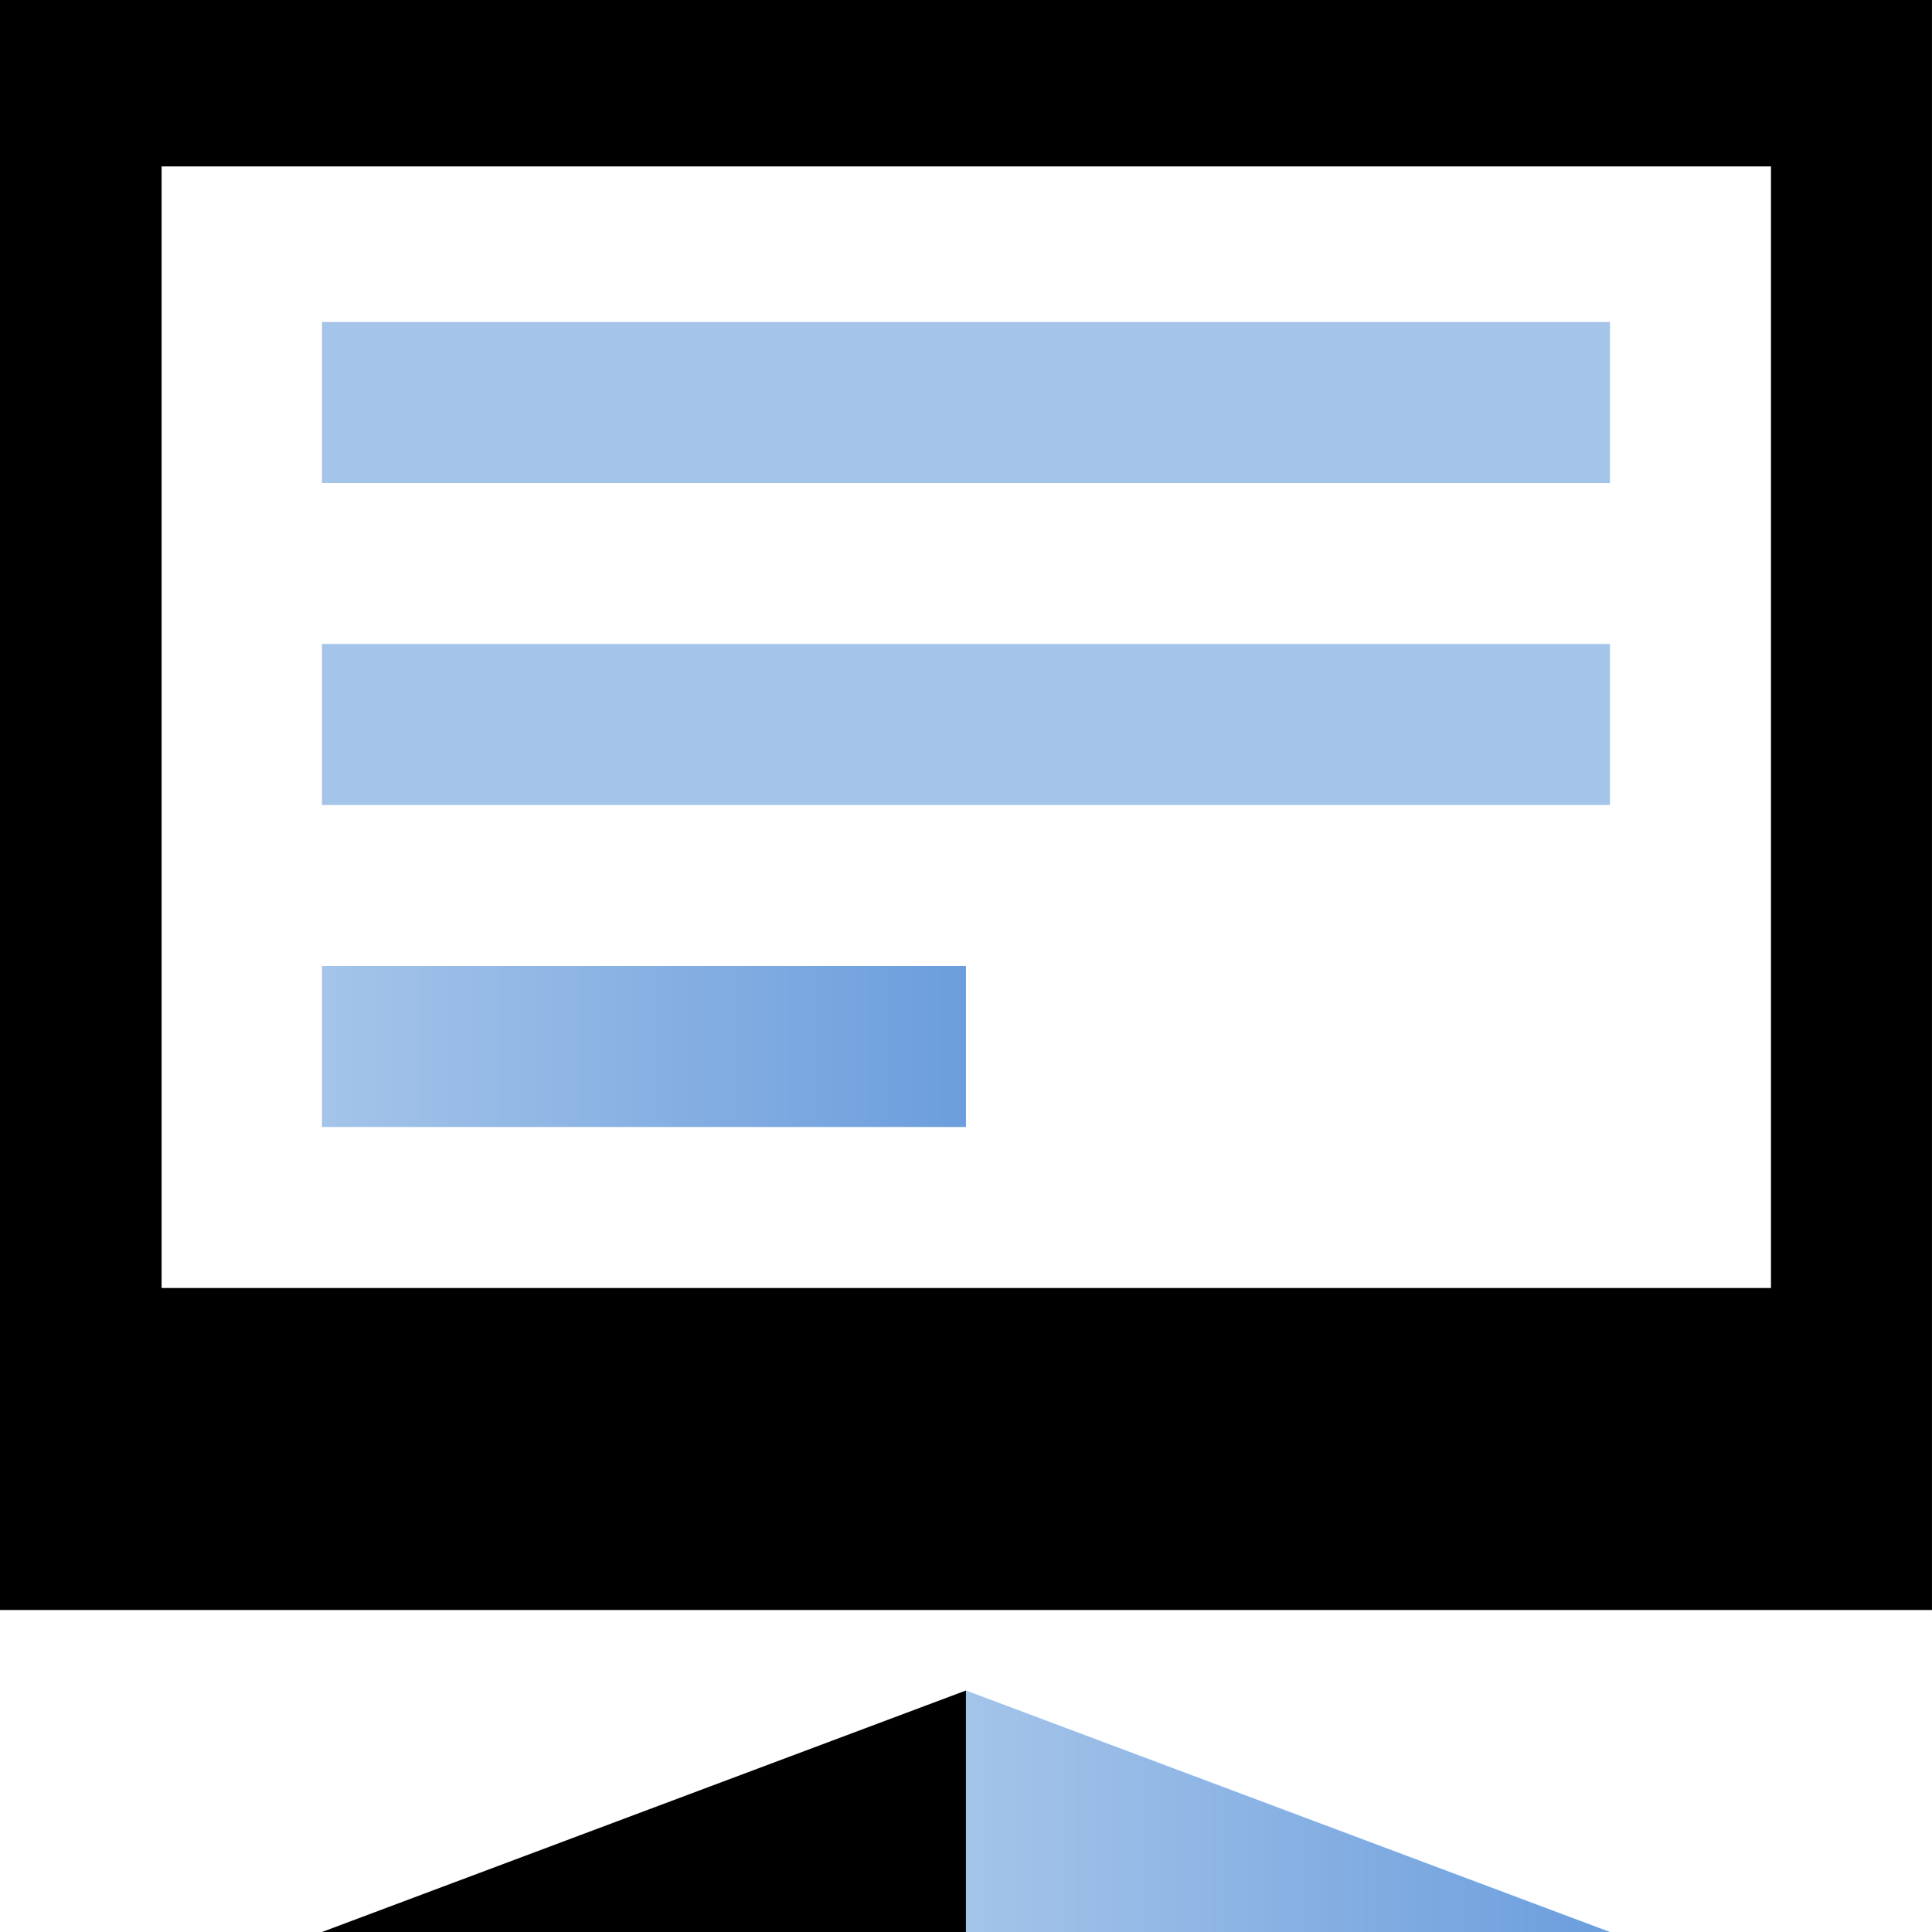
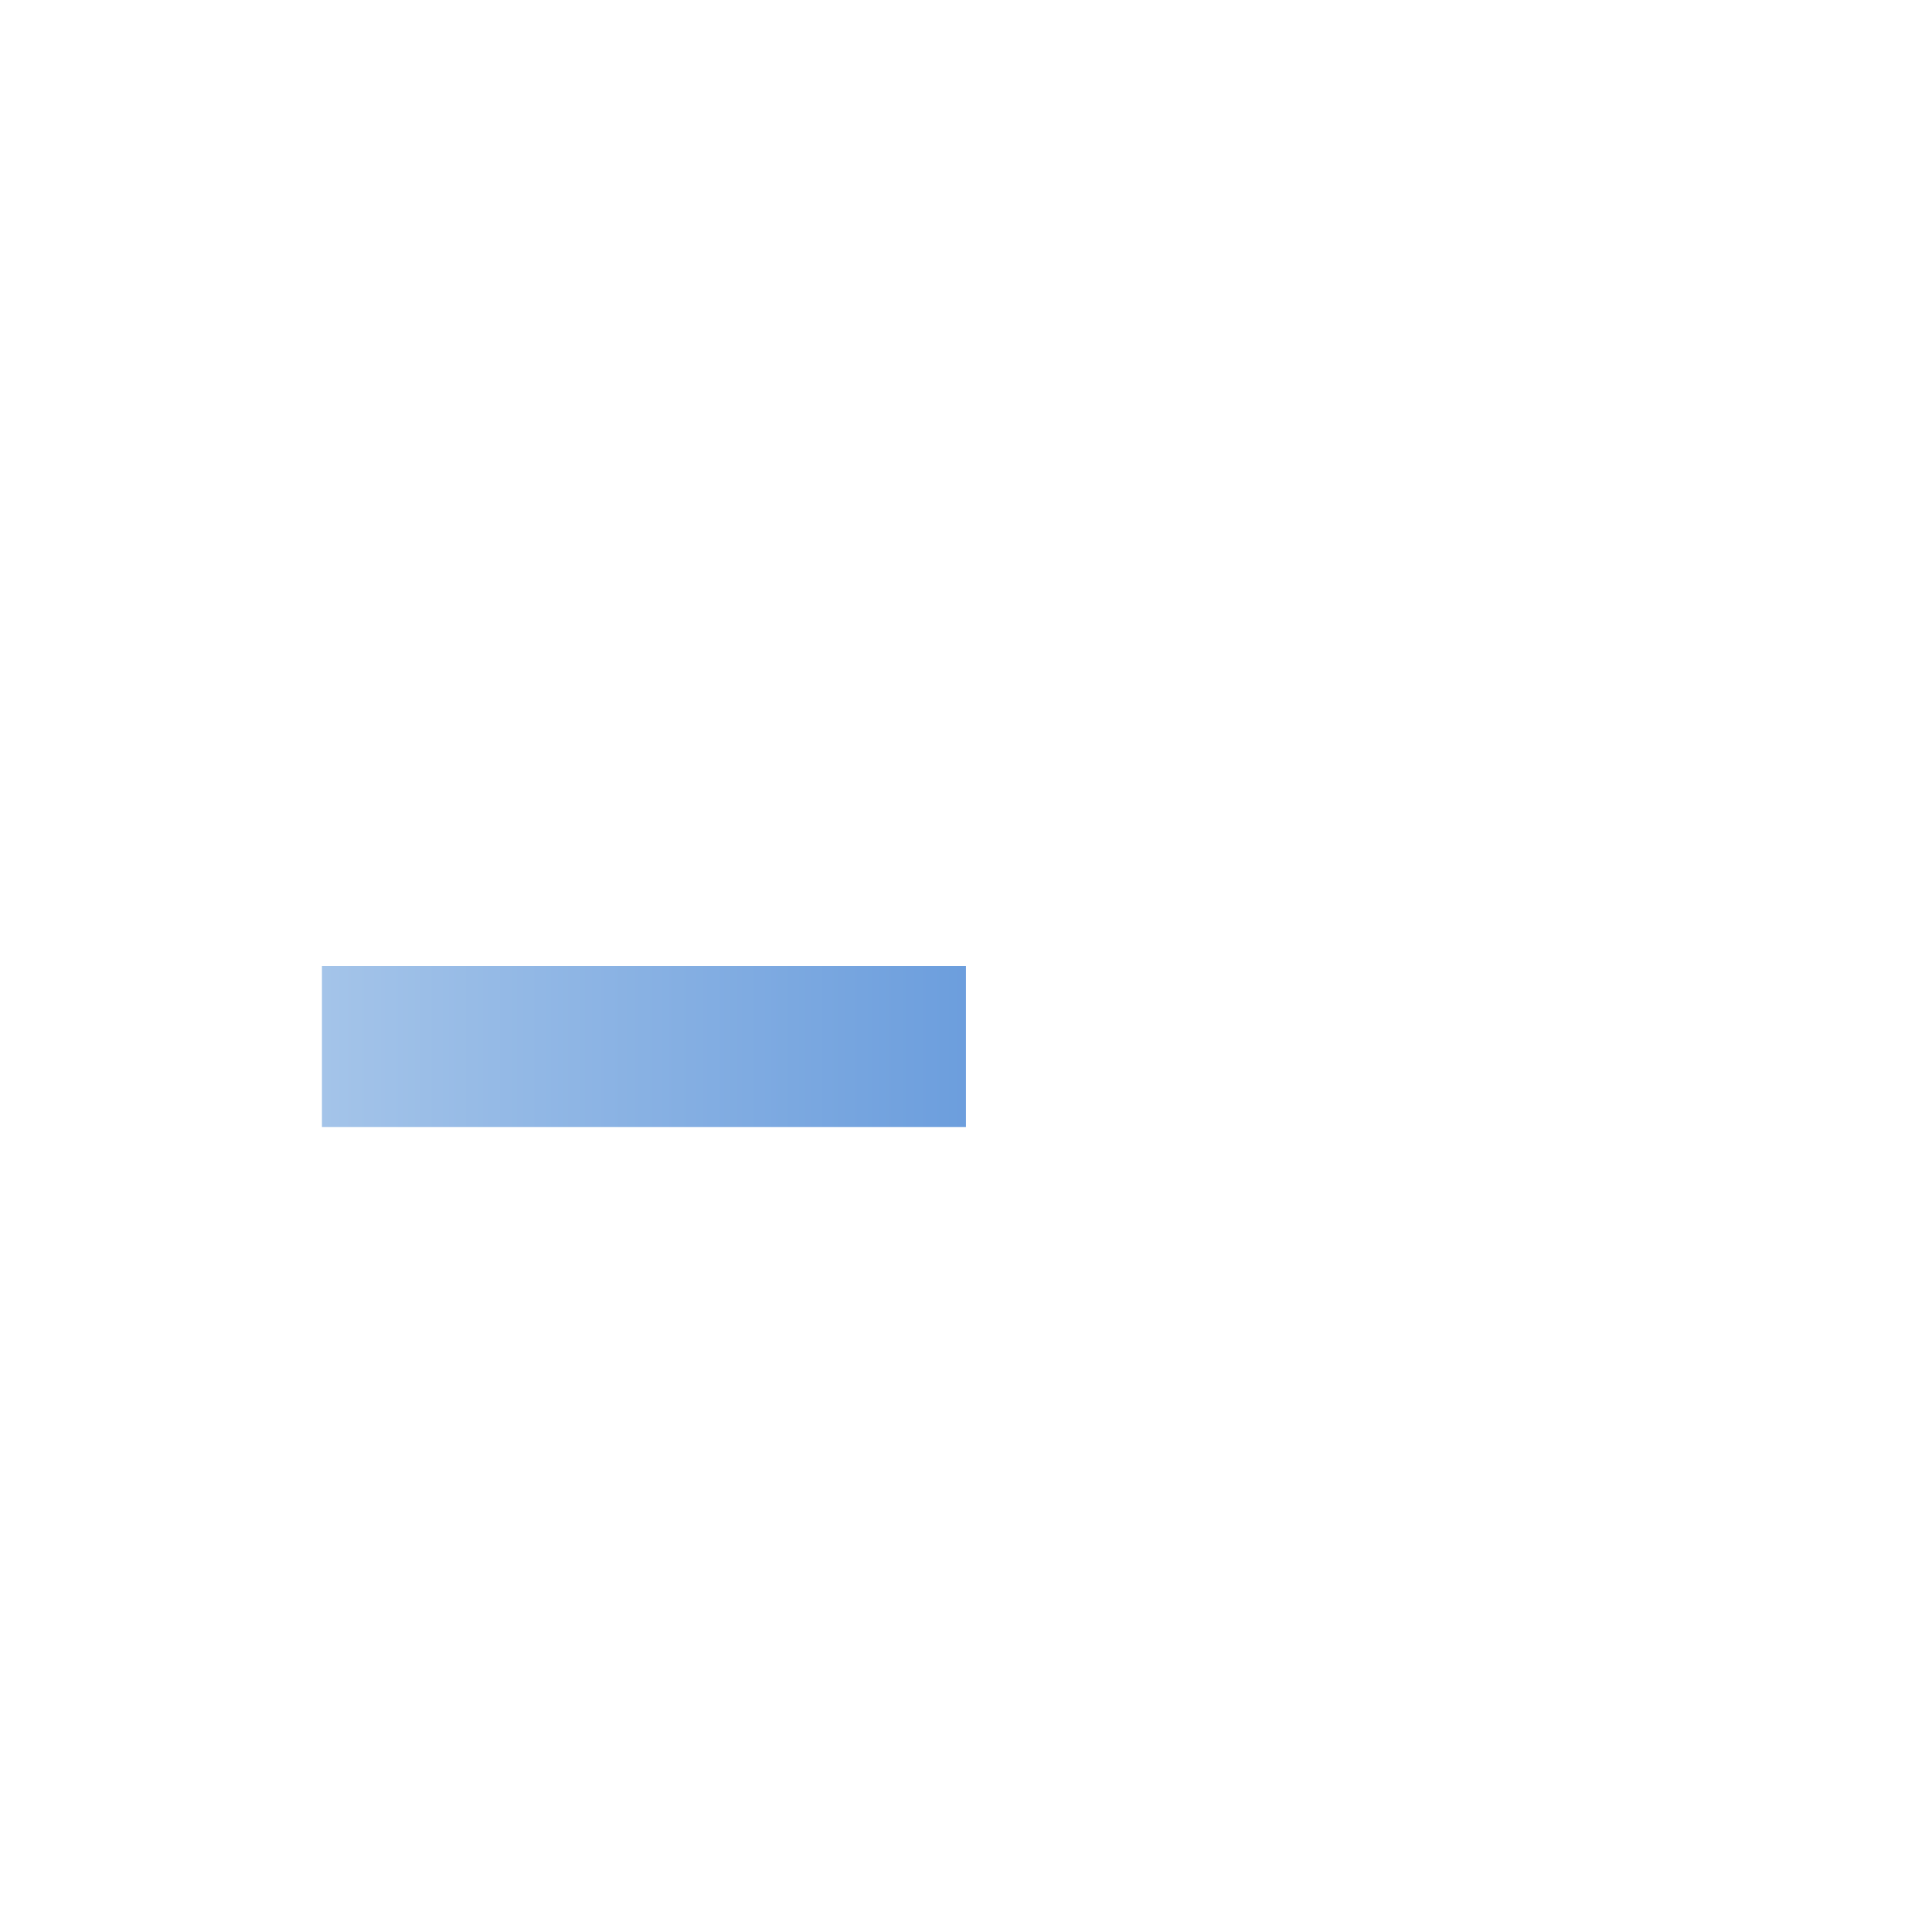
<svg xmlns="http://www.w3.org/2000/svg" width="70" height="70" viewBox="0 0 70 70" fill="none">
-   <path d="M-0 0V58.333H69.999V0H-0ZM64.166 46.667H5.855V6.029H64.166V46.667Z" fill="black" />
-   <path d="M34.998 61.25V70H45.207H58.332L34.998 61.25Z" fill="url(#paint0_linear_295_11082)" />
-   <path d="M34.998 61.25V70H24.79H11.665L34.998 61.25Z" fill="black" />
-   <path d="M58.332 11.667H11.665V17.5H58.332V11.667Z" fill="url(#paint1_linear_295_11082)" />
-   <path d="M58.332 23.333H11.665V29.167H58.332V23.333Z" fill="url(#paint2_linear_295_11082)" />
  <path d="M34.998 35H11.665V40.833H34.998V35Z" fill="url(#paint3_linear_295_11082)" />
  <defs>
    <linearGradient id="paint0_linear_295_11082" x1="34.998" y1="65.625" x2="58.332" y2="65.625" gradientUnits="userSpaceOnUse">
      <stop stop-color="#A4C4E9" />
      <stop offset="1" stop-color="#6C9EDD" />
    </linearGradient>
    <linearGradient id="paint1_linear_295_11082" x1="11.665" y1="14.583" x2="-5.732" y2="14.583" gradientUnits="userSpaceOnUse">
      <stop stop-color="#A4C4E9" />
      <stop offset="1" stop-color="#6C9EDD" />
    </linearGradient>
    <linearGradient id="paint2_linear_295_11082" x1="11.665" y1="26.25" x2="-5.732" y2="26.25" gradientUnits="userSpaceOnUse">
      <stop stop-color="#A4C4E9" />
      <stop offset="1" stop-color="#6C9EDD" />
    </linearGradient>
    <linearGradient id="paint3_linear_295_11082" x1="11.665" y1="37.917" x2="34.998" y2="37.917" gradientUnits="userSpaceOnUse">
      <stop stop-color="#A4C4E9" />
      <stop offset="1" stop-color="#6C9EDD" />
    </linearGradient>
  </defs>
</svg>